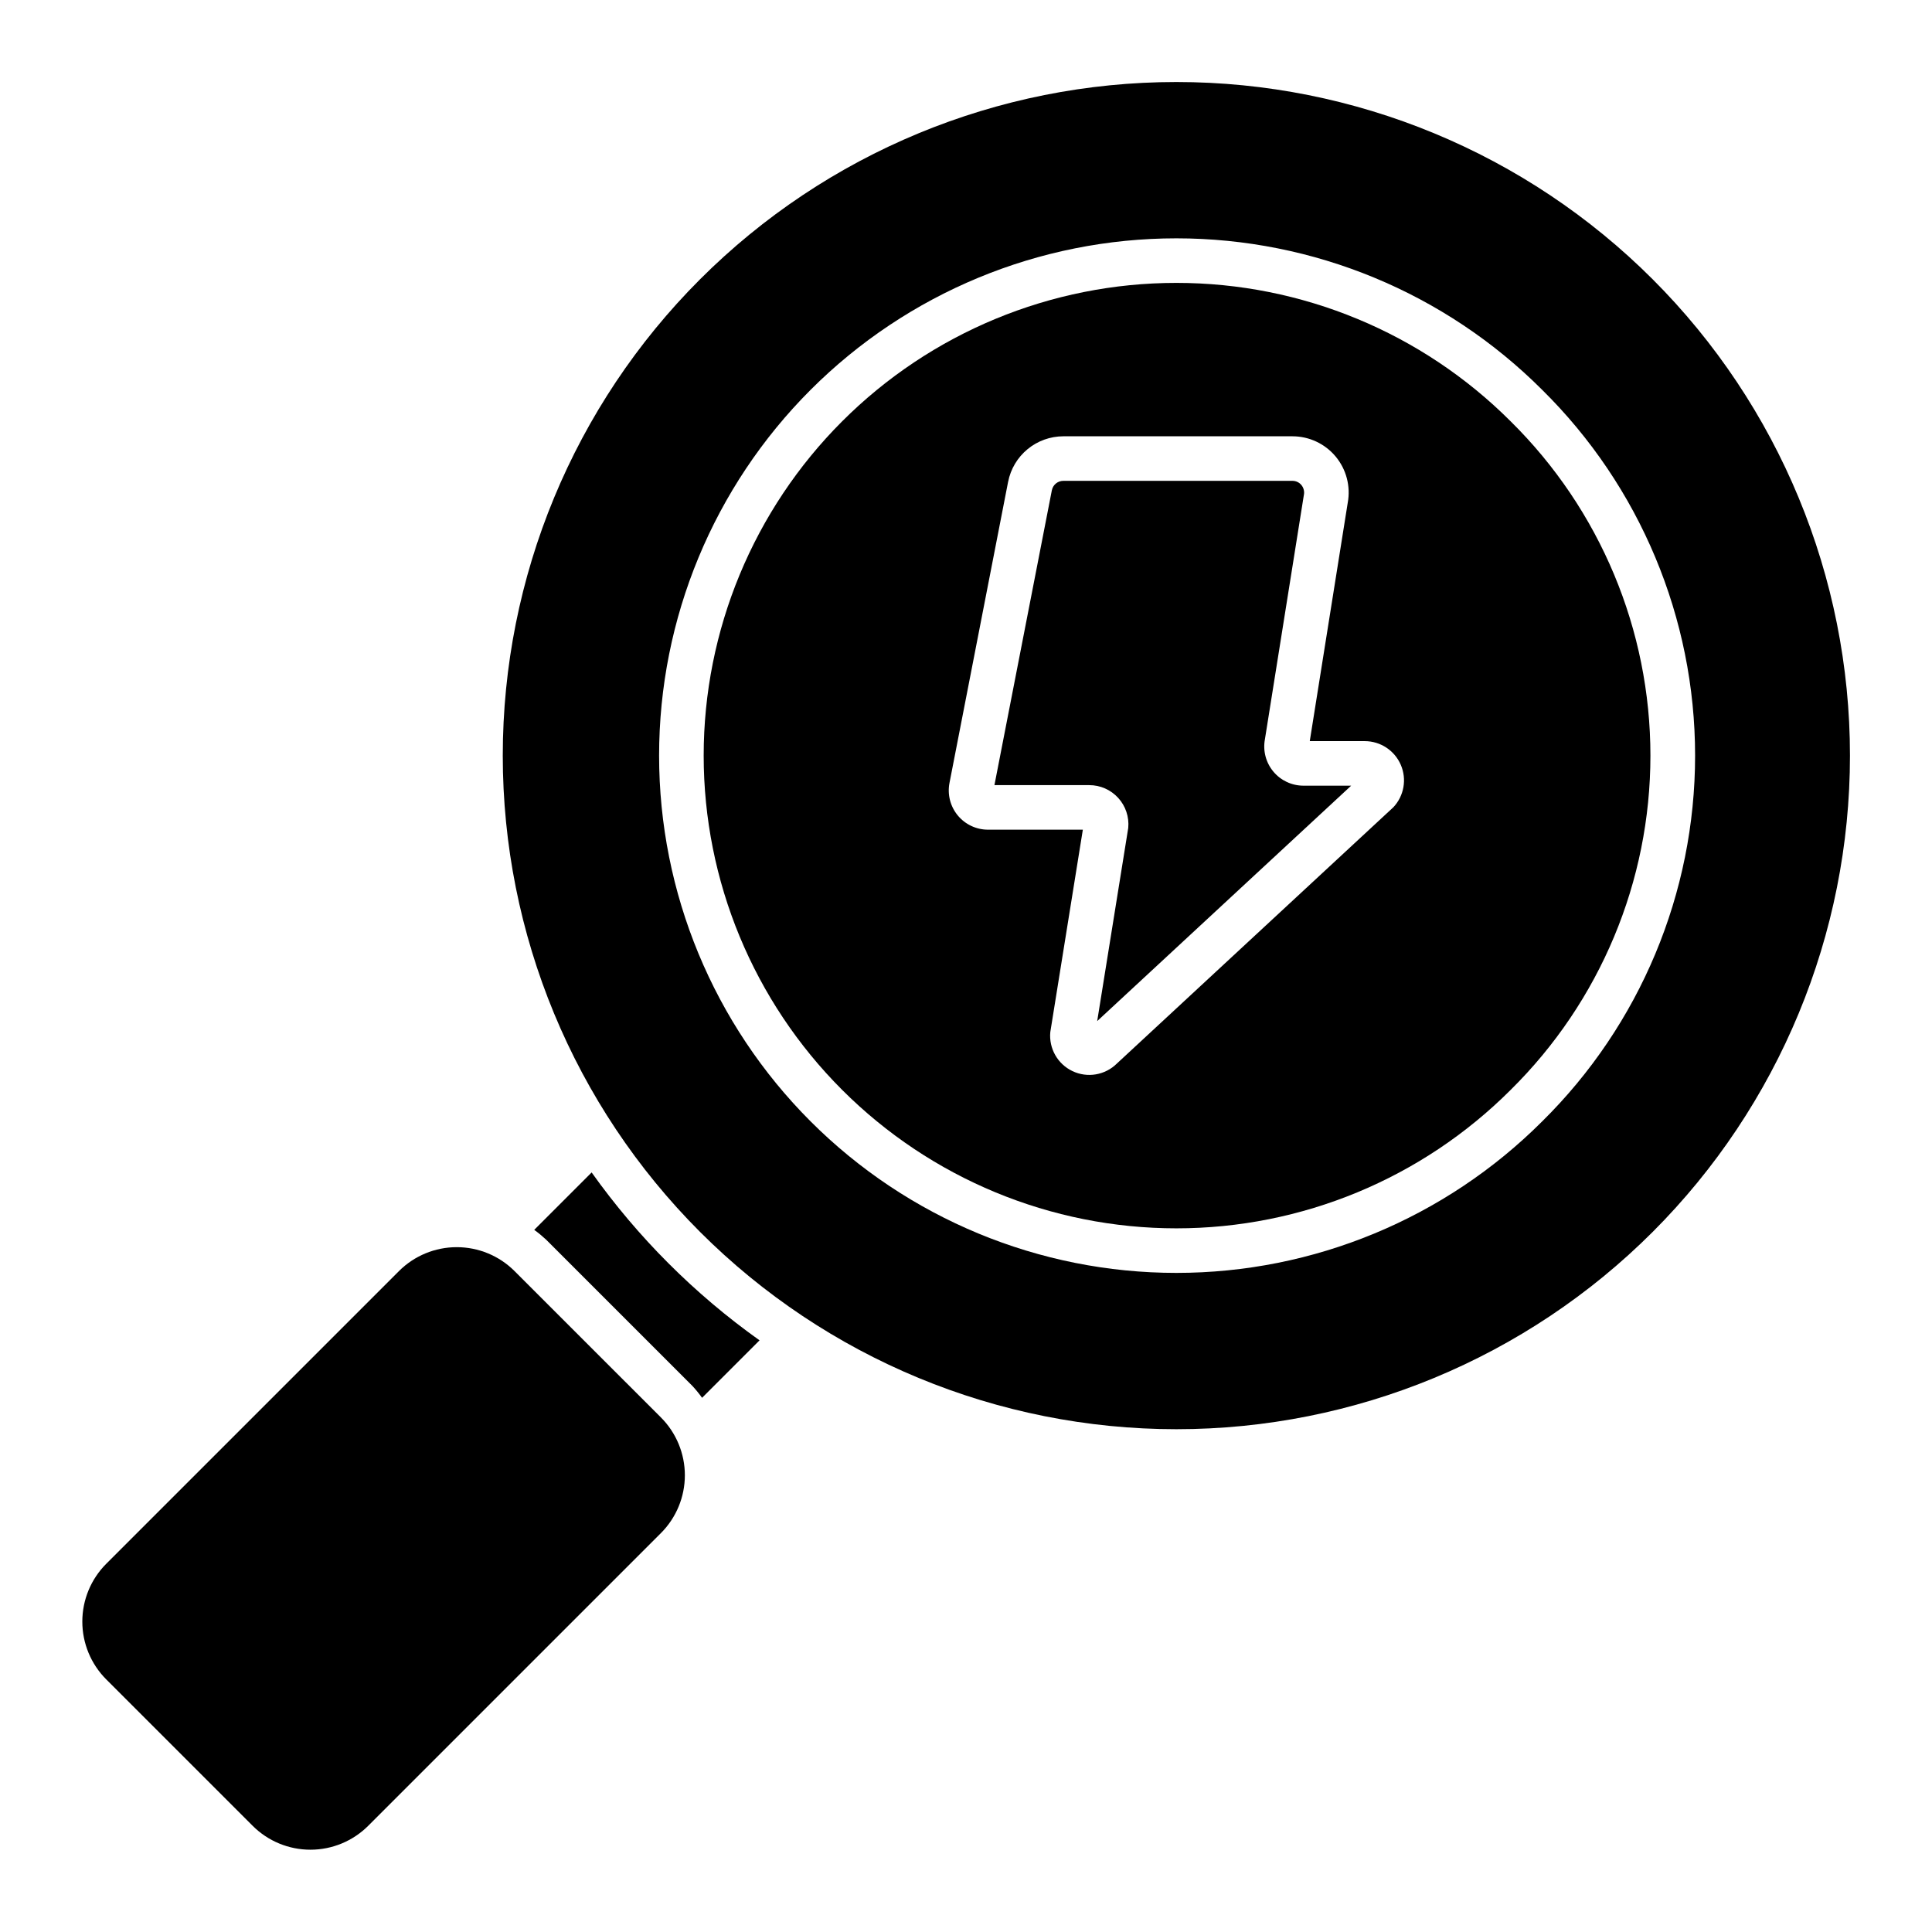
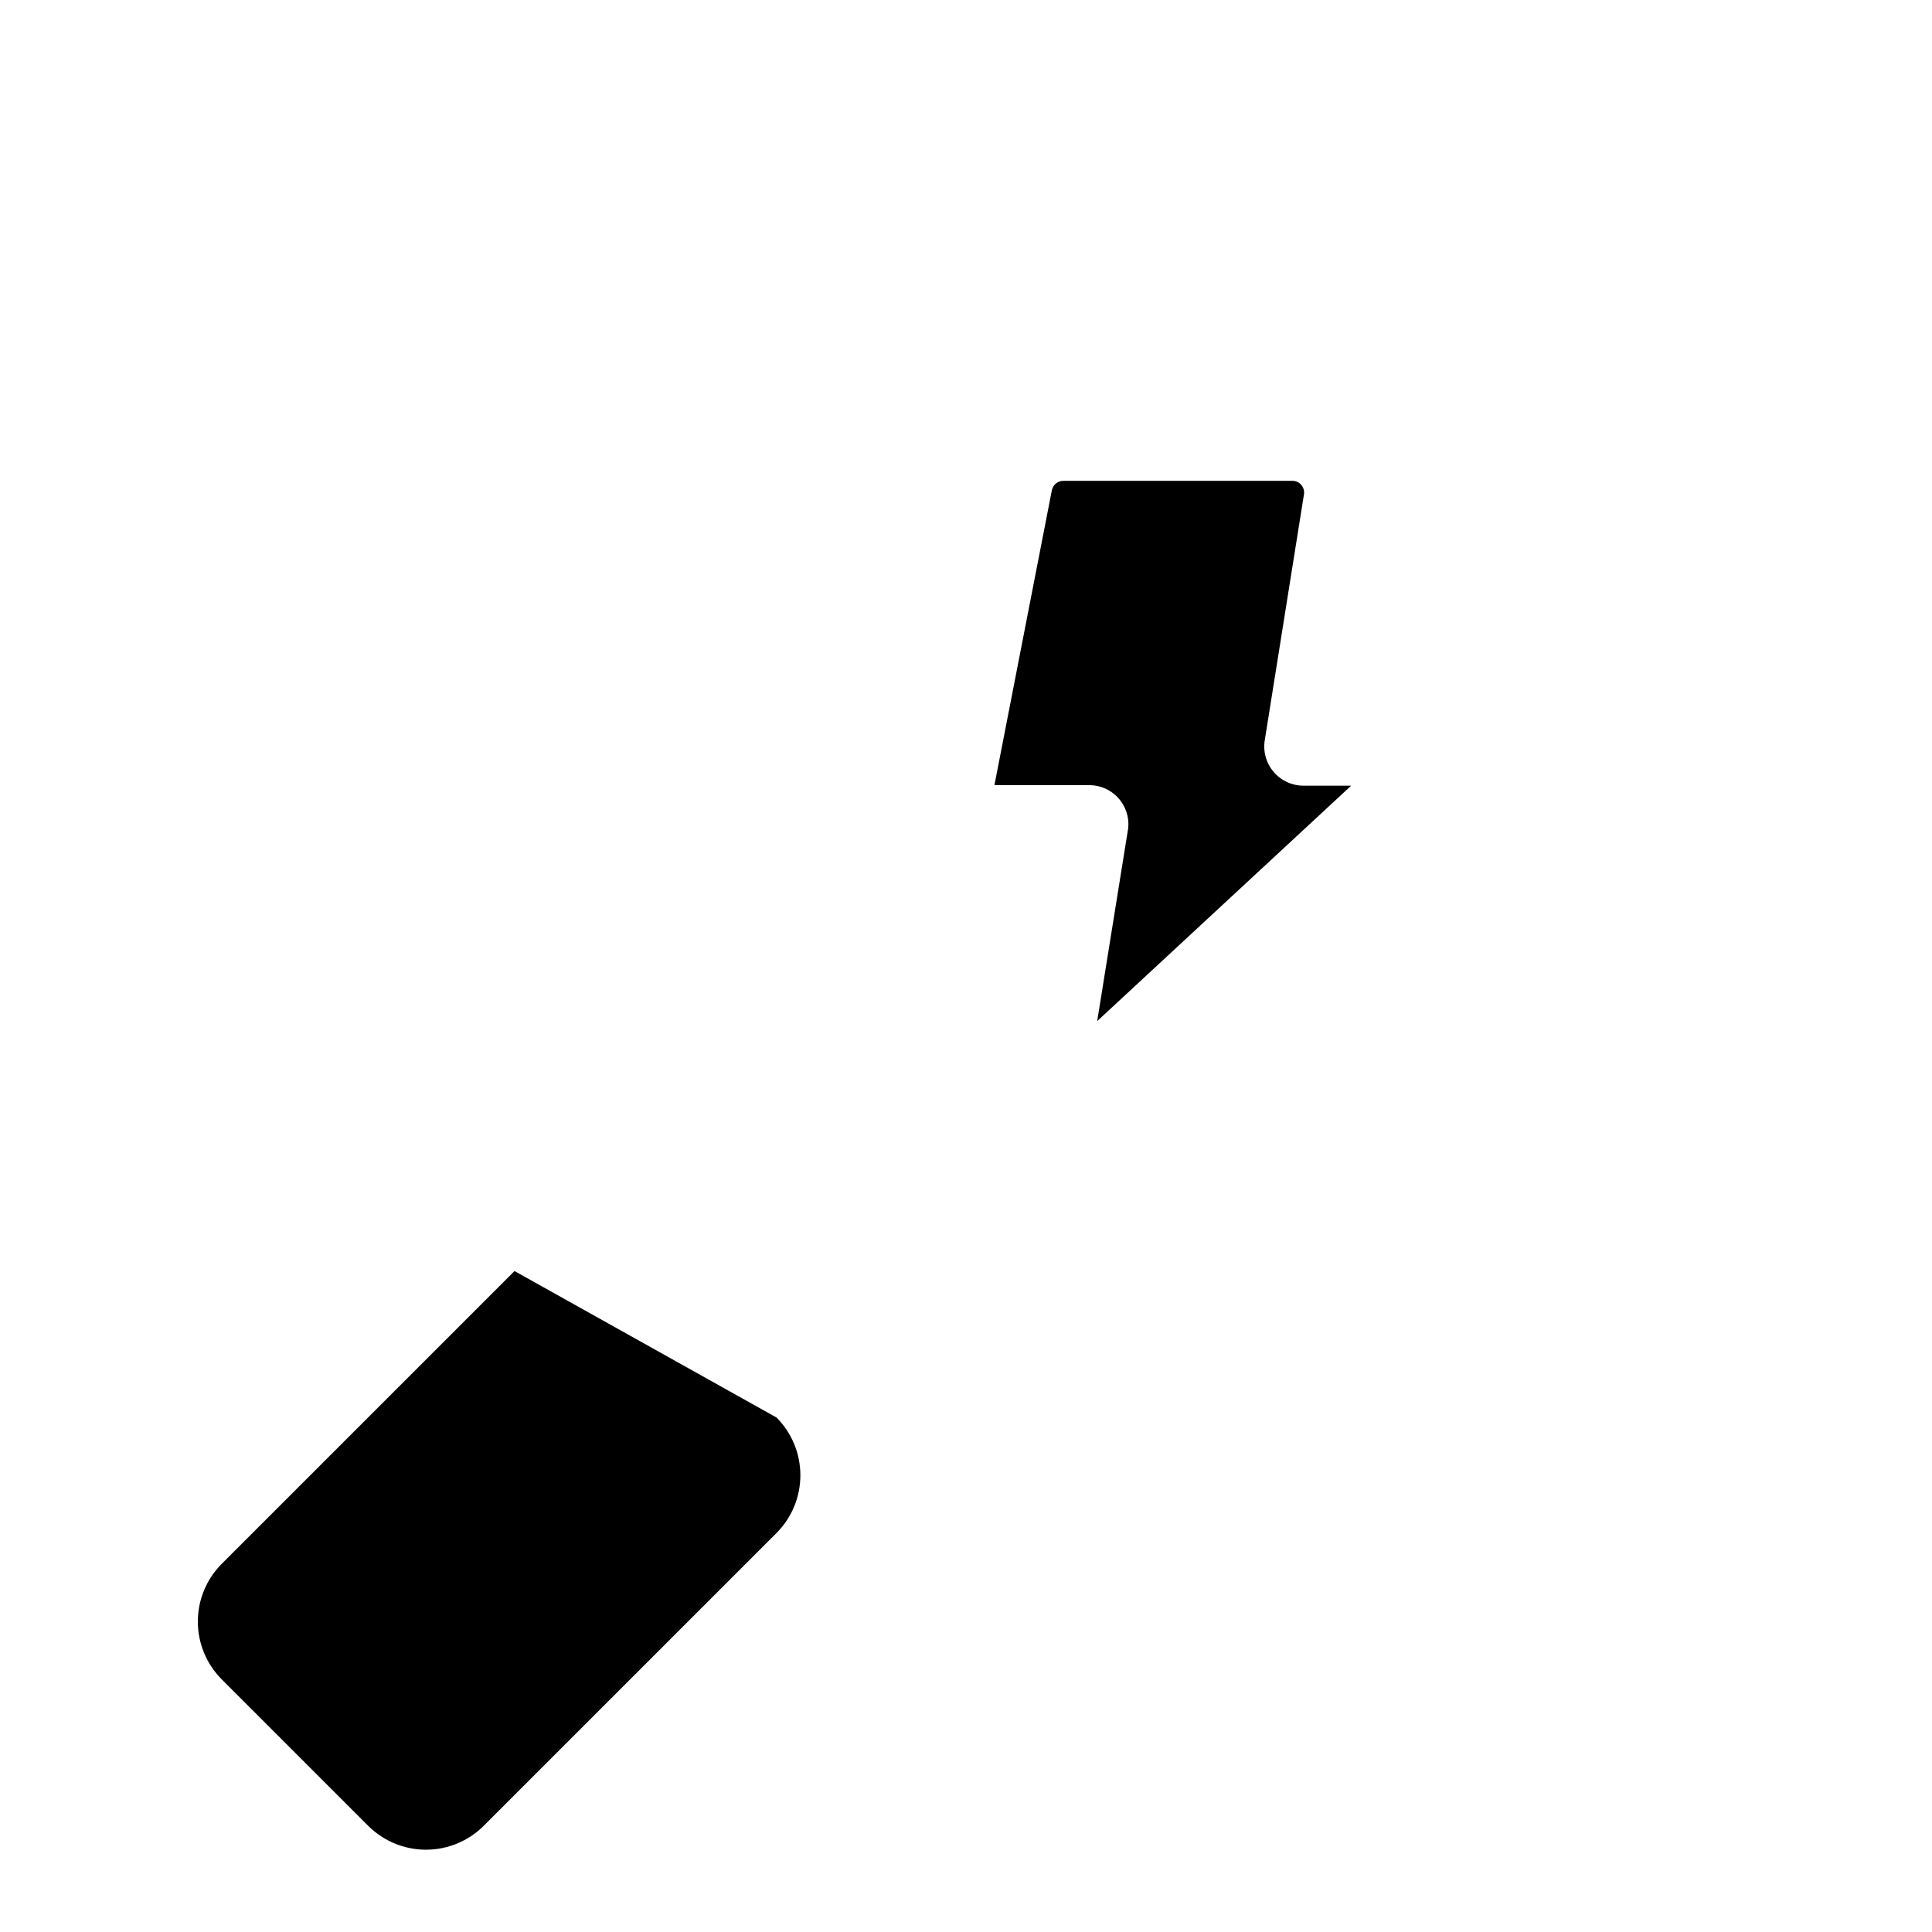
<svg xmlns="http://www.w3.org/2000/svg" fill="#000000" width="800px" height="800px" version="1.1" viewBox="144 144 512 512">
  <g>
-     <path d="m280.35 480.84c-4.062-4.055-9.57-6.328-15.309-6.328-5.738 0-11.242 2.273-15.305 6.328l-77.594 77.59c-4.051 4.062-6.328 9.566-6.328 15.309 0 5.738 2.277 11.242 6.328 15.305l38.816 38.816c4.062 4.055 9.566 6.332 15.309 6.332 5.738 0 11.242-2.277 15.309-6.332l77.59-77.59c4.051-4.062 6.328-9.57 6.328-15.309s-2.277-11.246-6.328-15.309z" />
-     <path d="m544.34 255.66c-23.492-23.496-55.359-36.691-88.582-36.691-33.227 0-65.09 13.199-88.586 36.691-23.492 23.496-36.691 55.359-36.691 88.586 0 33.223 13.199 65.09 36.691 88.582 23.496 23.496 55.359 36.695 88.586 36.695 33.223 0 65.09-13.199 88.582-36.691 23.699-23.387 37.039-55.293 37.039-88.586 0-33.297-13.34-65.199-37.039-88.586zm-31.117 102.3-73.27 67.918v0.004c-3.109 3.055-7.793 3.848-11.73 1.977-3.938-1.871-6.289-6-5.883-10.34l8.625-53.645h-25.125c-3.109 0.004-6.055-1.387-8.031-3.785-1.977-2.398-2.777-5.555-2.184-8.605l15.535-79.809h0.004c0.664-3.391 2.488-6.449 5.156-8.645 2.668-2.199 6.016-3.402 9.473-3.41h60.719c4.426 0 8.625 1.969 11.457 5.371 2.828 3.402 4 7.891 3.195 12.242l-10.062 63.172h14.566c4.156 0 7.914 2.473 9.559 6.289 1.645 3.816 0.855 8.246-2 11.266z" />
+     <path d="m280.35 480.84l-77.594 77.59c-4.051 4.062-6.328 9.566-6.328 15.309 0 5.738 2.277 11.242 6.328 15.305l38.816 38.816c4.062 4.055 9.566 6.332 15.309 6.332 5.738 0 11.242-2.277 15.309-6.332l77.59-77.59c4.051-4.062 6.328-9.57 6.328-15.309s-2.277-11.246-6.328-15.309z" />
    <path d="m481.44 348.46c-1.977-2.379-2.789-5.508-2.223-8.547l10.312-64.684c0.211-0.945-0.027-1.938-0.645-2.688-0.582-0.707-1.457-1.117-2.375-1.113h-60.719c-1.48 0.004-2.75 1.051-3.039 2.504l-15.215 78.137h25.129c2.922-0.004 5.707 1.227 7.672 3.387 1.969 2.156 2.934 5.047 2.66 7.953l-8.227 51.191 67.305-62.387h-12.633c-3.094 0.004-6.031-1.371-8.004-3.754z" />
-     <path d="m581.98 218.02c-33.477-33.48-78.883-52.285-126.23-52.285s-92.746 18.805-126.23 52.285c-33.477 33.477-52.281 78.879-52.281 126.22s18.805 92.75 52.281 126.23c33.48 33.477 78.883 52.285 126.23 52.285s92.75-18.809 126.23-52.285c33.477-33.477 52.281-78.883 52.281-126.23s-18.805-92.746-52.281-126.22zm-29.289 223.16c-25.711 25.707-60.578 40.152-96.938 40.152-36.355 0-71.223-14.445-96.934-40.152-25.707-25.707-40.152-60.578-40.152-96.934 0-36.359 14.445-71.227 40.152-96.938 25.711-25.707 60.578-40.148 96.934-40.148 36.359 0 71.227 14.441 96.938 40.152 25.93 25.59 40.527 60.5 40.527 96.934 0 36.43-14.598 71.344-40.527 96.934z" />
-     <path d="m300.79 454.71-15.215 15.215c1.09 0.789 2.133 1.648 3.117 2.562l38.816 38.816c0.914 0.988 1.766 2.031 2.551 3.129l15.227-15.23c-17.211-12.246-32.25-27.285-44.496-44.492z" />
  </g>
</svg>